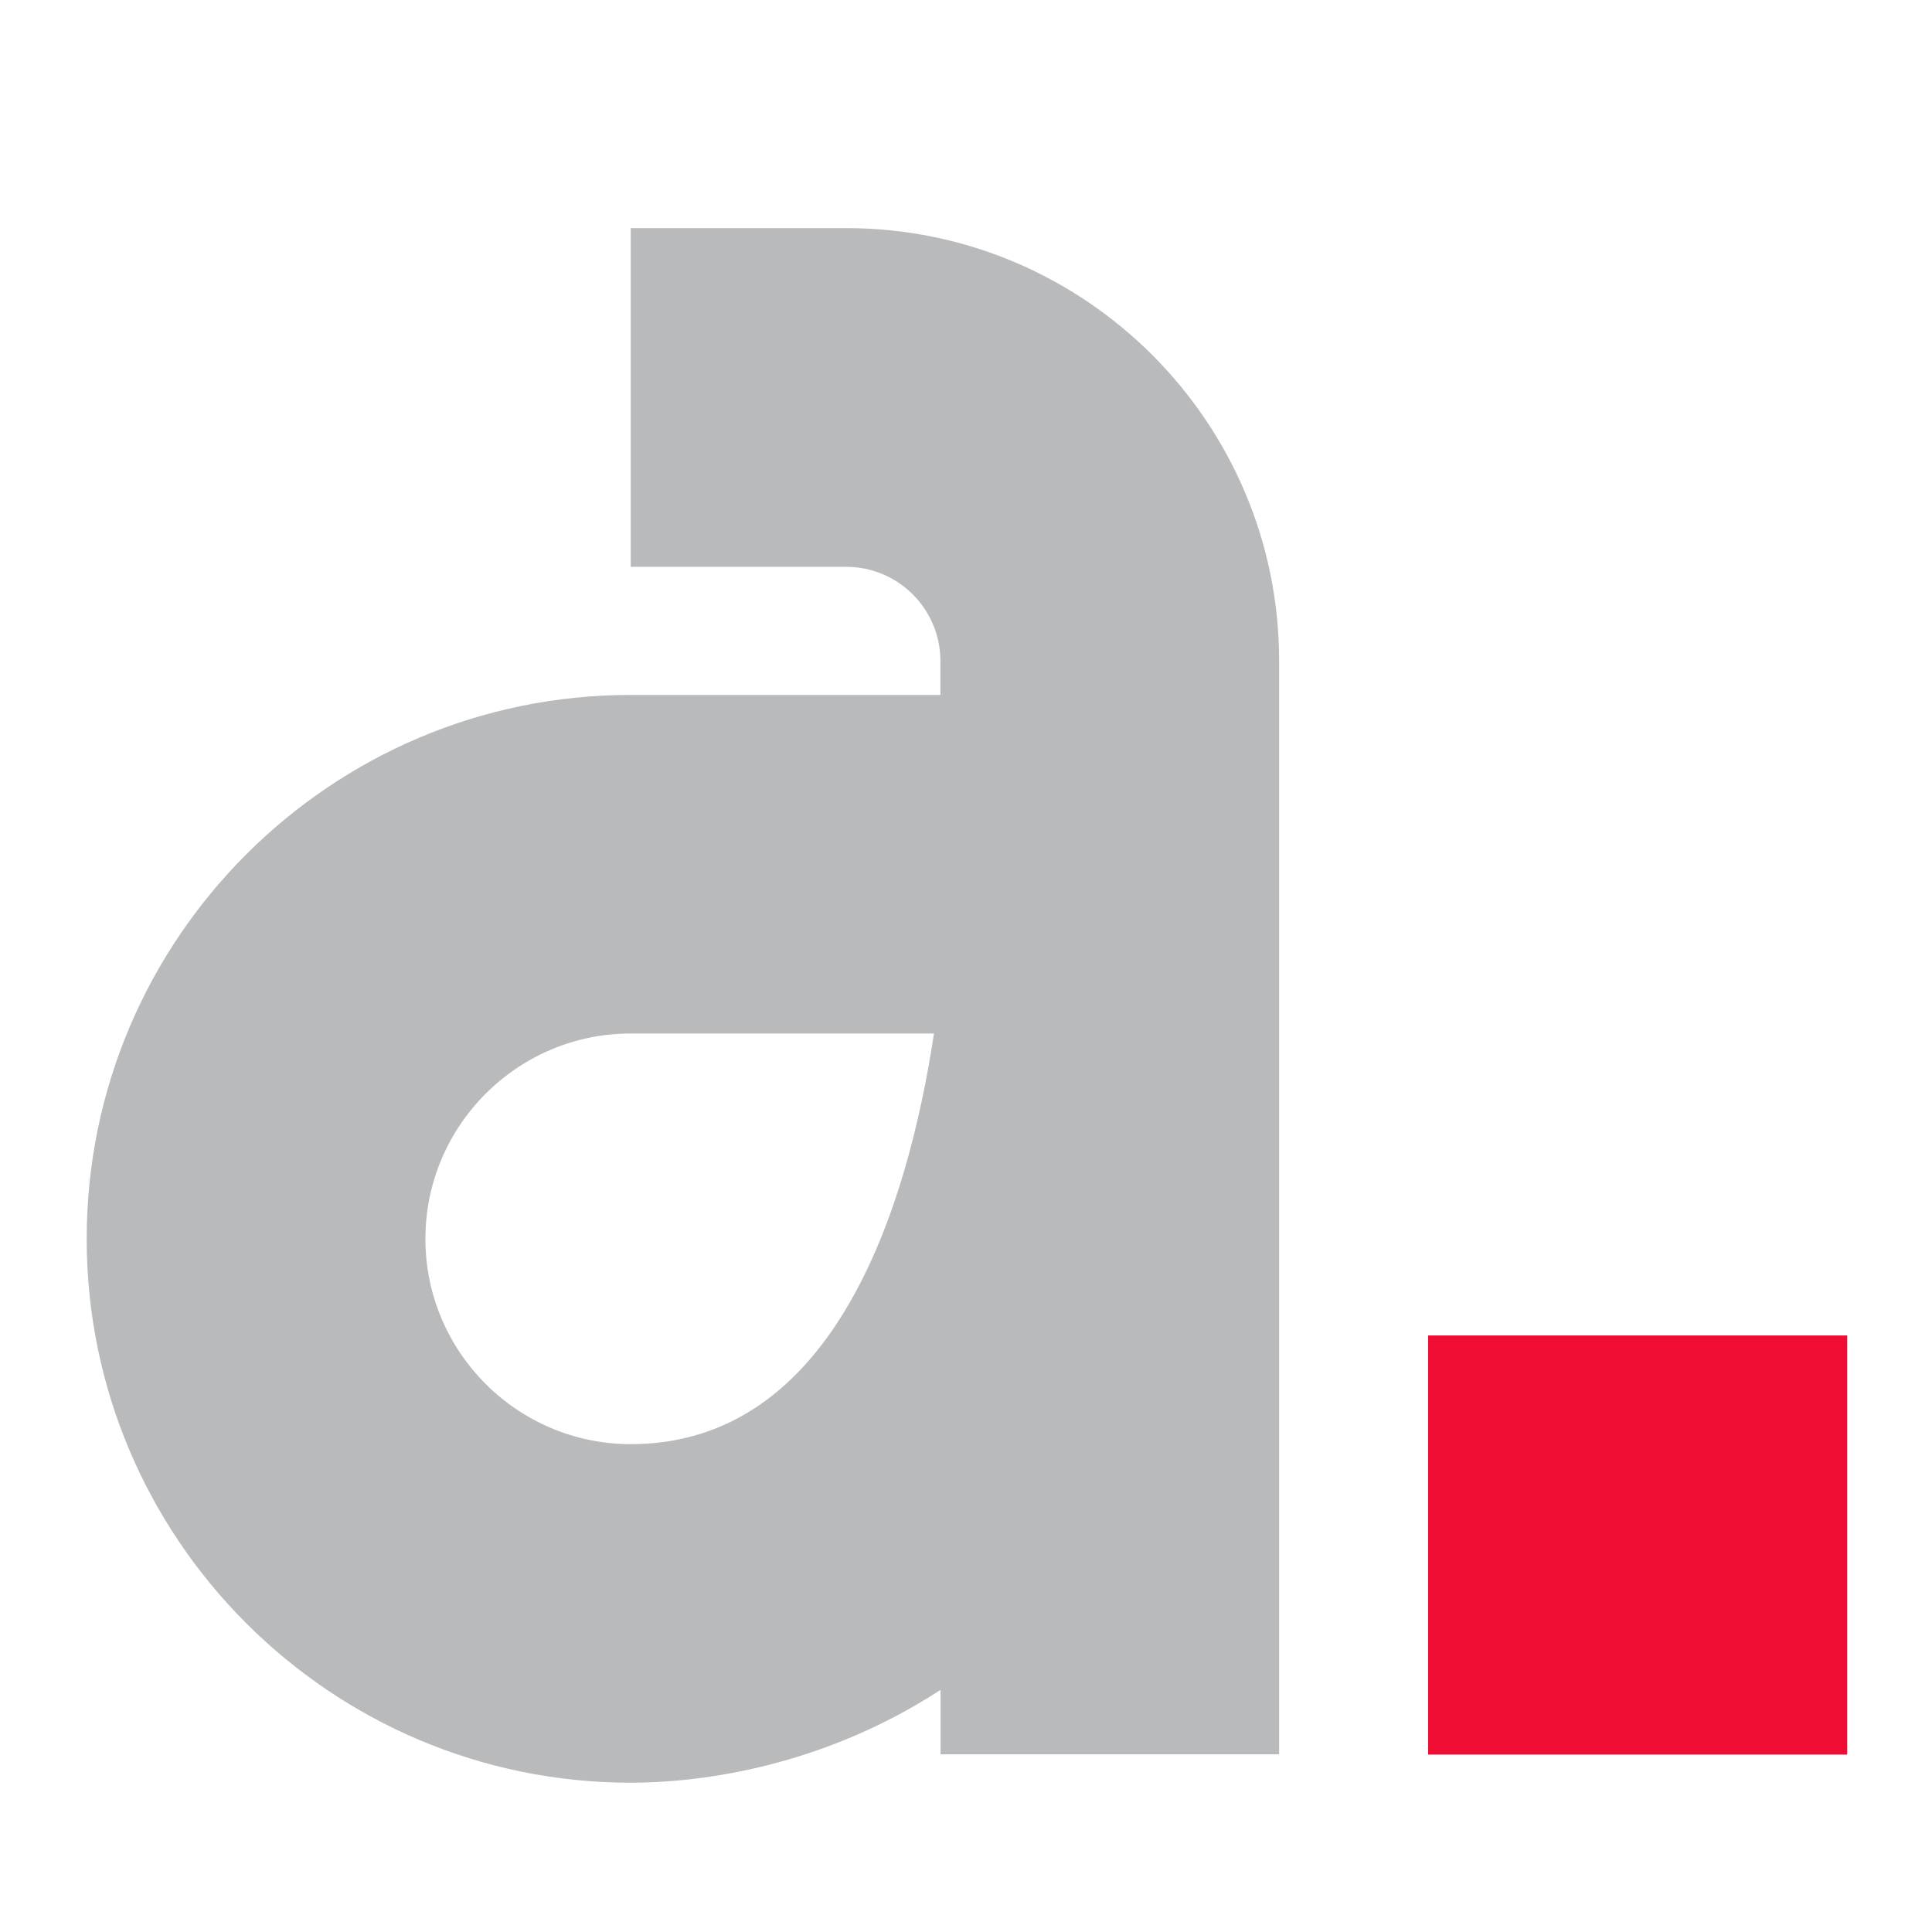
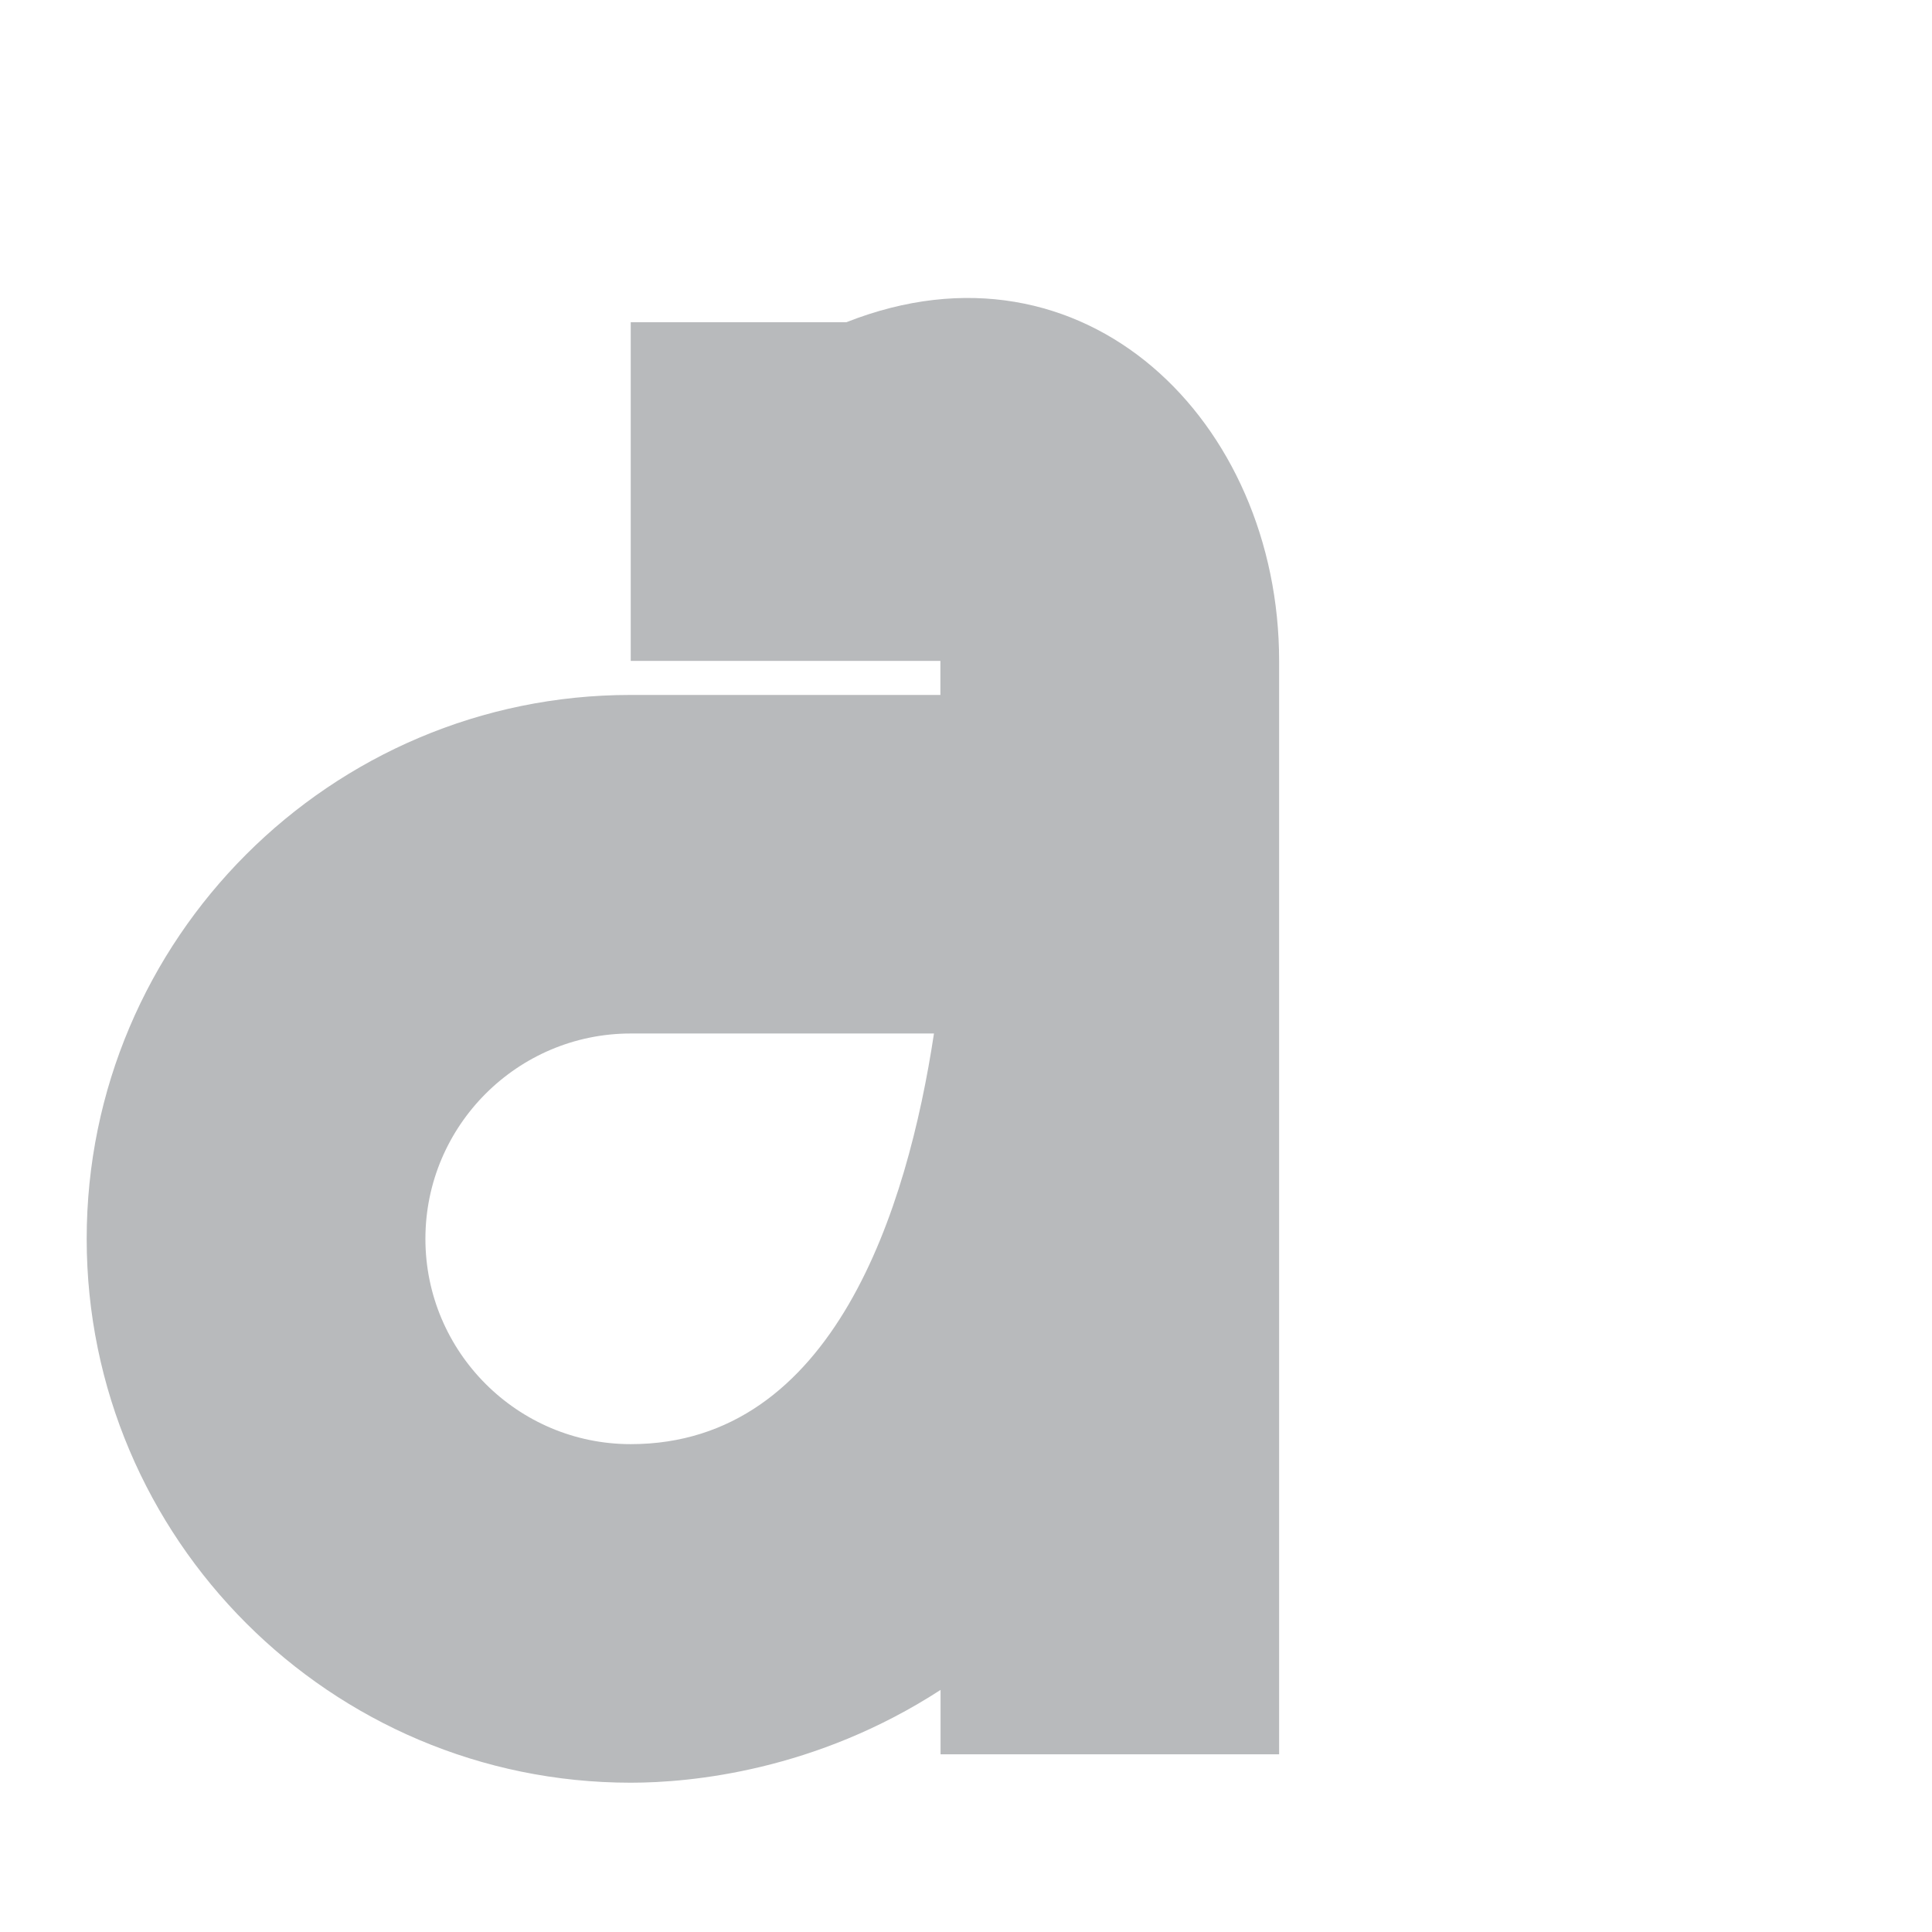
<svg xmlns="http://www.w3.org/2000/svg" version="1.1" id="Layer_1" x="0px" y="0px" viewBox="0 0 1203.5 1203.5" style="enable-background:new 0 0 1203.5 1203.5;" xml:space="preserve">
  <style type="text/css">
	.st0{fill:#EF0D33;}
	.st1{fill:#B8BABC;}
</style>
-   <rect x="889.6" y="831.9" class="st0" width="261.1" height="261.1" />
-   <path class="st1" d="M796.8,411.6v681.2H585.9v-40.1c-77.7,50.4-155.3,57.8-193,57.8C206,1110.5,54,958.5,54,771.7  s152-338.8,338.8-338.8h193v-21.2c0-32.3-26.3-58.6-58.6-58.6H392.9v-211h134.4C675.9,142.1,796.8,263,796.8,411.6z M581.8,643.8  H392.9c-70.5,0-127.9,57.4-127.9,127.9s57.4,127.9,127.9,127.9C519.5,899.6,565.3,752.8,581.8,643.8z" />
+   <path class="st1" d="M796.8,411.6v681.2H585.9v-40.1c-77.7,50.4-155.3,57.8-193,57.8C206,1110.5,54,958.5,54,771.7  s152-338.8,338.8-338.8h193v-21.2H392.9v-211h134.4C675.9,142.1,796.8,263,796.8,411.6z M581.8,643.8  H392.9c-70.5,0-127.9,57.4-127.9,127.9s57.4,127.9,127.9,127.9C519.5,899.6,565.3,752.8,581.8,643.8z" />
</svg>